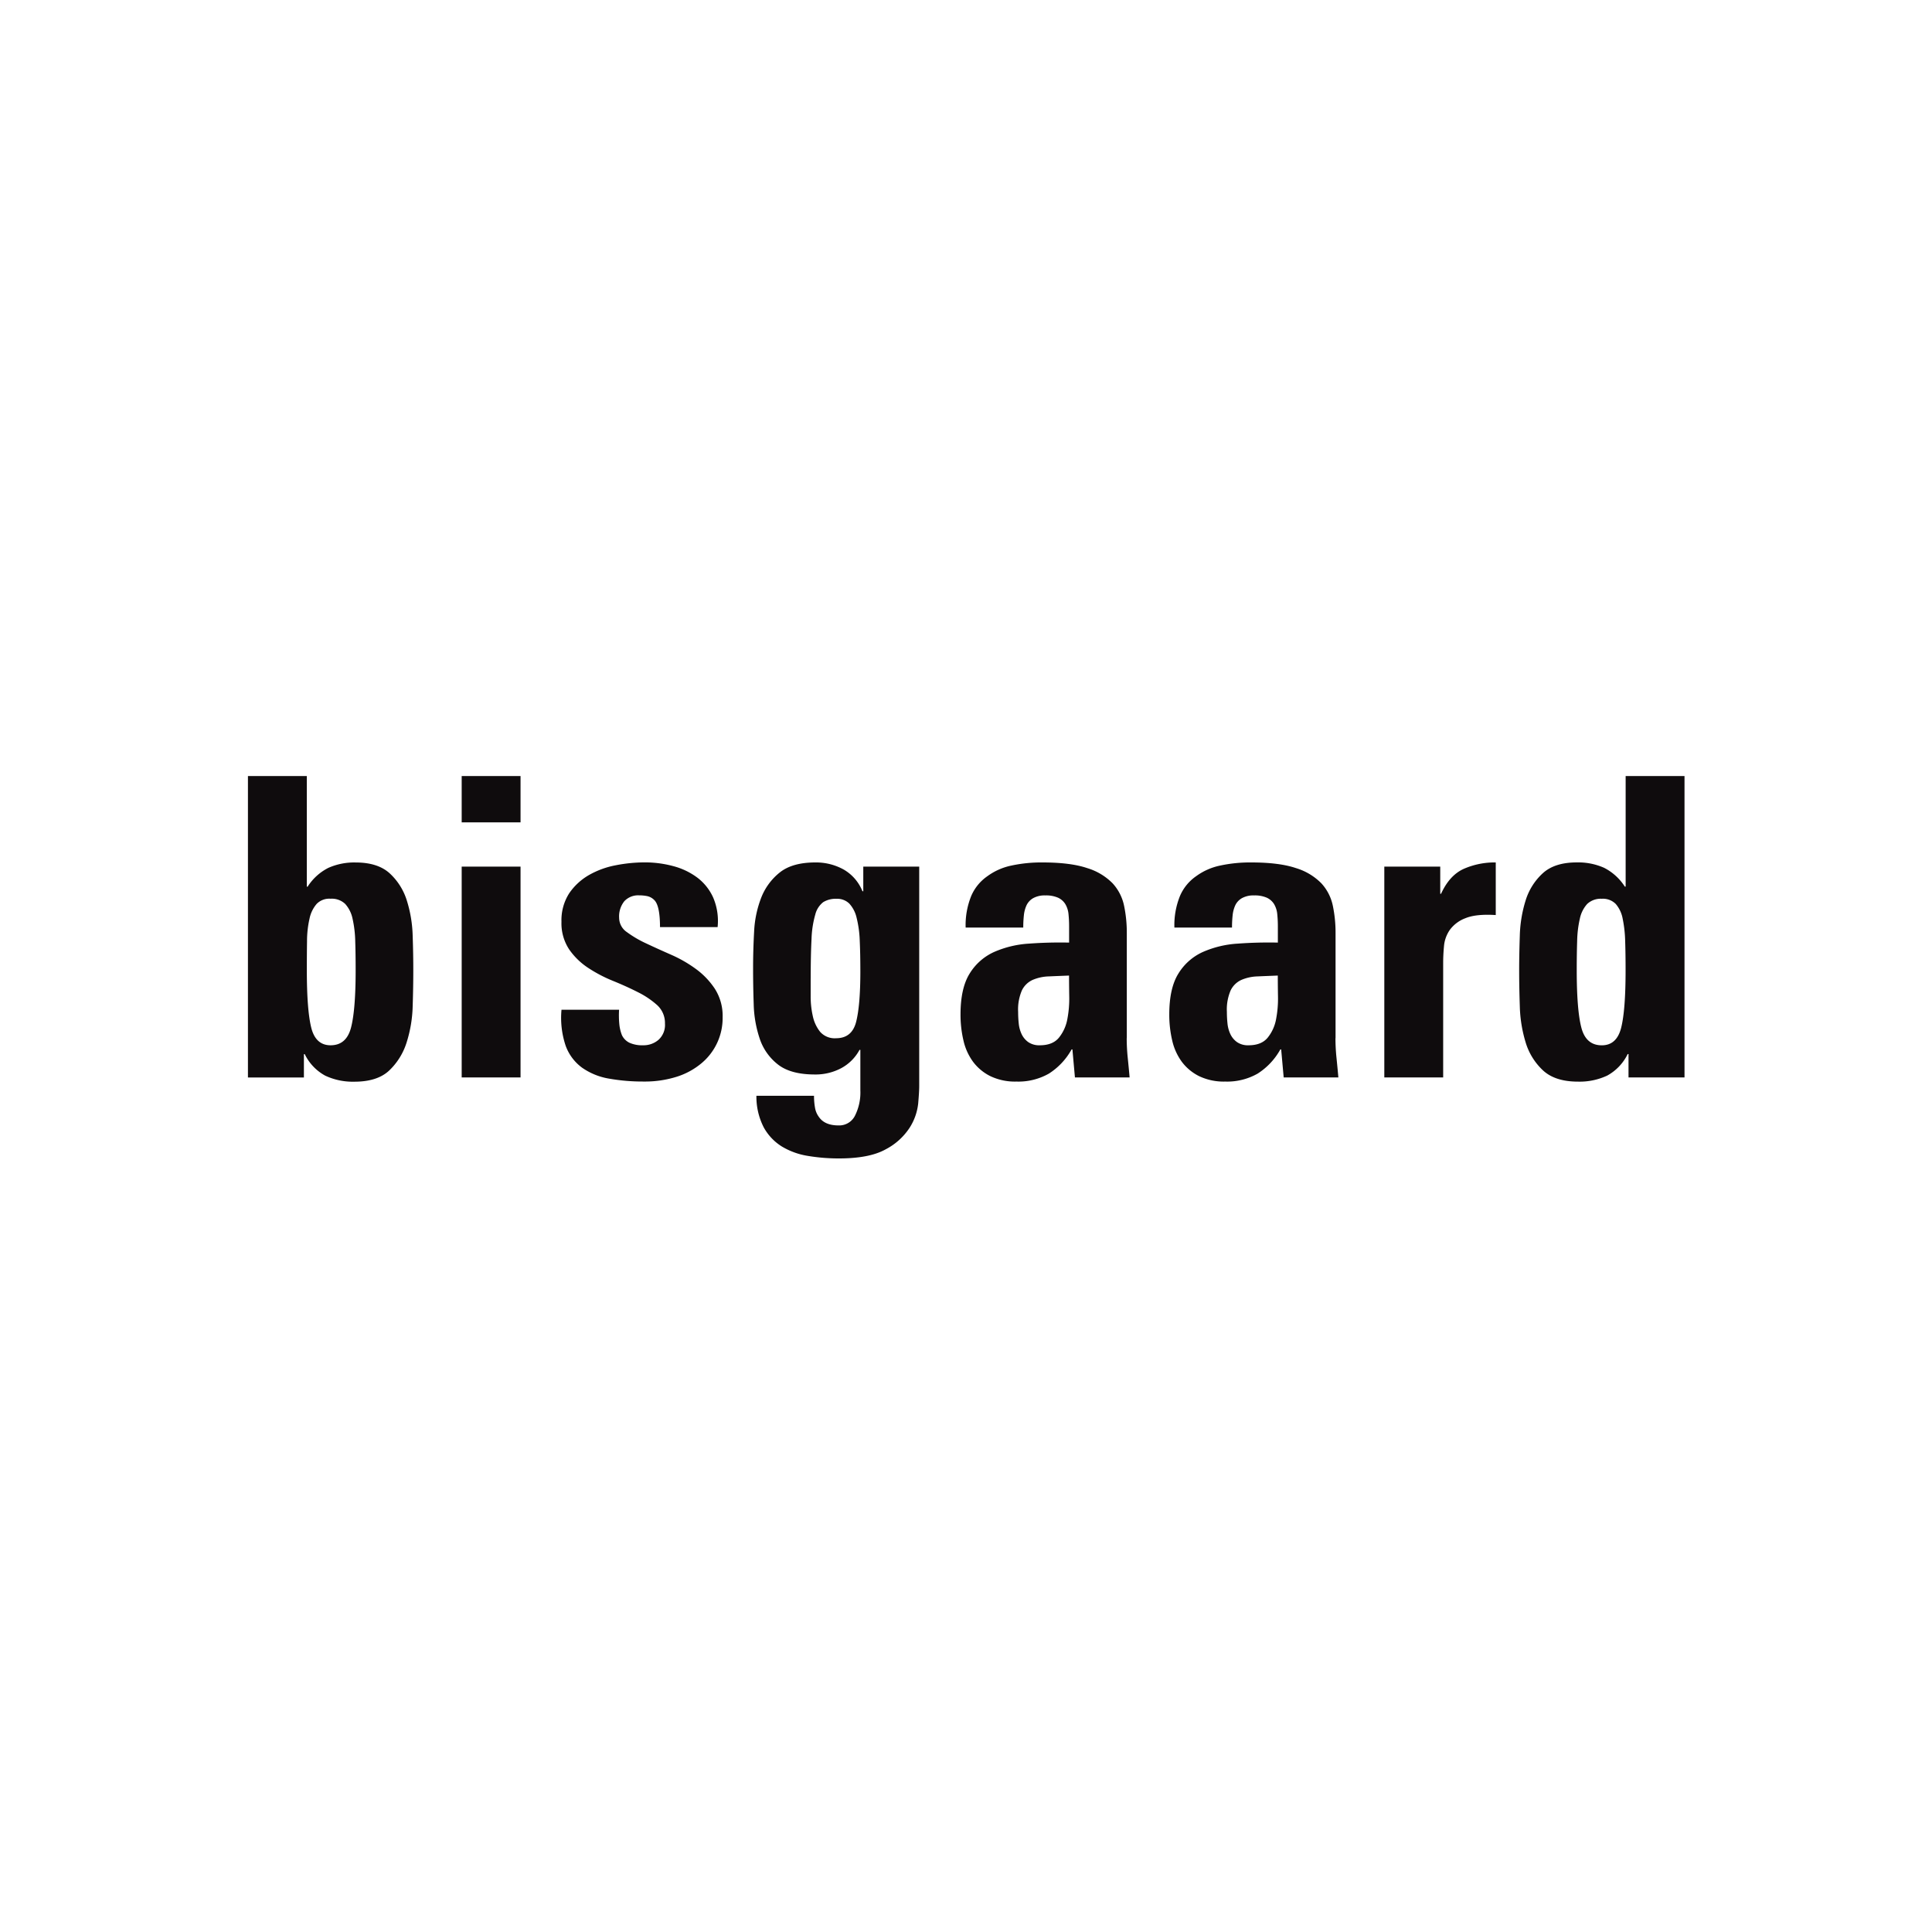
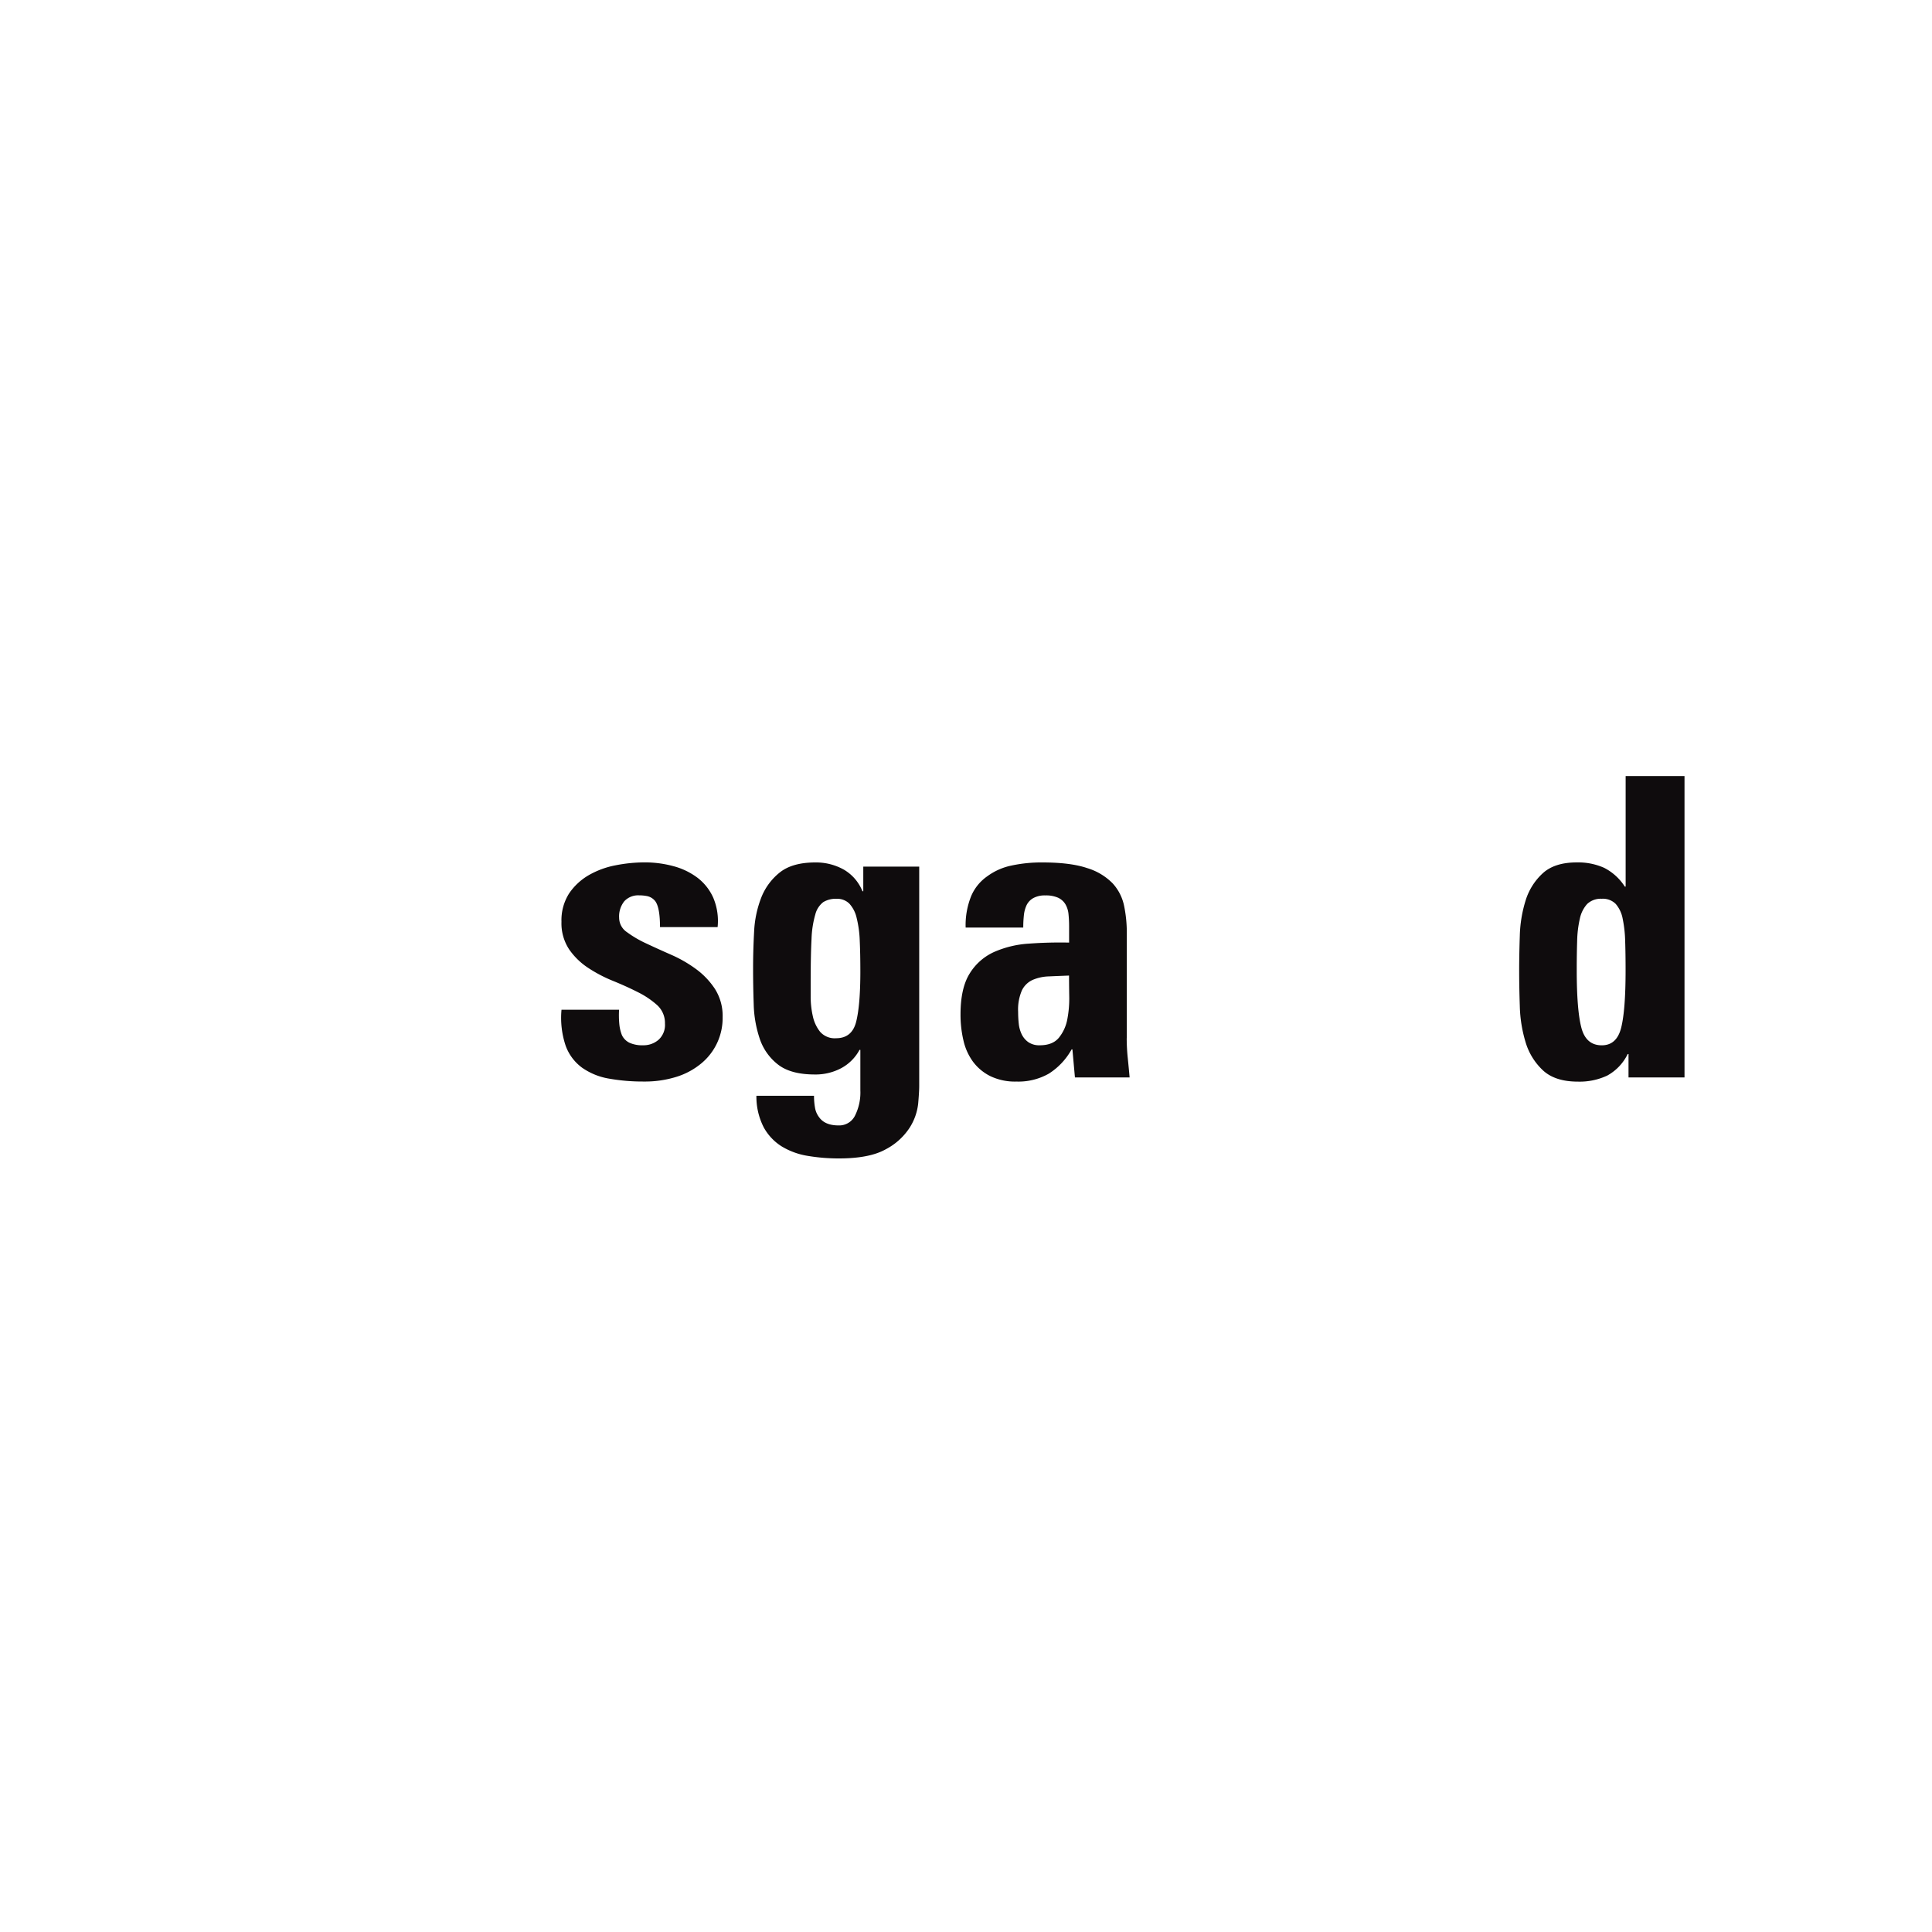
<svg xmlns="http://www.w3.org/2000/svg" width="600" height="600" viewBox="0 0 600 600">
  <defs>
    <clipPath id="b">
      <rect width="600" height="600" />
    </clipPath>
  </defs>
  <g id="a" clip-path="url(#b)">
    <g transform="translate(22794 1568)">
-       <rect width="600" height="600" transform="translate(-22794 -1568)" fill="none" />
-     </g>
+       </g>
    <g transform="translate(77 241)">
-       <path d="M0,0H18.28V34.36h.26a16.457,16.457,0,0,1,6.42-5.83,19.782,19.782,0,0,1,8.49-1.68q6.87,0,10.57,3.37a19.184,19.184,0,0,1,5.32,8.43,40.089,40.089,0,0,1,1.82,10.96q.2,5.9.19,10.83c0,3.29-.06,7.07-.19,11.08a40.533,40.533,0,0,1-1.88,11.22,20.458,20.458,0,0,1-5.38,8.69q-3.69,3.5-10.83,3.5a20.168,20.168,0,0,1-9.08-1.88,15.066,15.066,0,0,1-6.35-6.68h-.26v7.26H0ZM25.67,83.62q4.92,0,6.35-5.51t1.43-17.83c0-3.28-.04-6.29-.13-9.01a35.112,35.112,0,0,0-.84-7,9.81,9.81,0,0,0-2.27-4.54,6.01,6.01,0,0,0-4.54-1.62,5.47,5.47,0,0,0-4.34,1.62,10.1,10.1,0,0,0-2.2,4.54,31.559,31.559,0,0,0-.78,7c-.04,2.72-.06,5.73-.06,9.01q0,12.315,1.36,17.83t6.03,5.51Z" fill="#0f0c0d" />
-       <path d="M84.66,0V14.39H66.38V0Zm0,93.61H66.38V28.13H84.66Z" fill="#0f0c0d" />
      <path d="M115.26,72.6a28.946,28.946,0,0,0,.06,4.28,12.577,12.577,0,0,0,.84,3.63,5.059,5.059,0,0,0,2.33,2.33,9.68,9.68,0,0,0,4.28.78,7.091,7.091,0,0,0,4.73-1.69,6.224,6.224,0,0,0,2.01-5.06,7.506,7.506,0,0,0-2.4-5.7,26.714,26.714,0,0,0-5.96-4.02q-3.57-1.815-7.71-3.5a43.923,43.923,0,0,1-7.71-4.02,21.559,21.559,0,0,1-5.96-5.77,14.687,14.687,0,0,1-2.4-8.62,15.455,15.455,0,0,1,2.4-8.82,18.685,18.685,0,0,1,6.09-5.64,26.762,26.762,0,0,1,8.3-3.05,46.914,46.914,0,0,1,9.01-.91,33.847,33.847,0,0,1,8.95,1.17,21.658,21.658,0,0,1,7.45,3.57,15.98,15.98,0,0,1,4.93,6.22,18.468,18.468,0,0,1,1.36,9.14H127.97c0-4.49-.61-7.3-1.81-8.43a4.323,4.323,0,0,0-2.07-1.17,12.146,12.146,0,0,0-2.59-.26,5.87,5.87,0,0,0-4.6,1.81,7.541,7.541,0,0,0-1.62,5.19,5.381,5.381,0,0,0,2.4,4.41,33.995,33.995,0,0,0,5.96,3.5q3.57,1.68,7.71,3.5a40.579,40.579,0,0,1,7.71,4.41,23.967,23.967,0,0,1,5.96,6.22,15.636,15.636,0,0,1,2.4,8.82,18.262,18.262,0,0,1-6.54,14.26,22.538,22.538,0,0,1-7.71,4.21,32.868,32.868,0,0,1-10.24,1.49,60.263,60.263,0,0,1-10.83-.91,20.464,20.464,0,0,1-8.3-3.37,14.605,14.605,0,0,1-5.12-6.81,27.163,27.163,0,0,1-1.3-11.21h17.89Z" fill="#0f0c0d" />
      <path d="M208.47,28.13v68.2c0,1.12-.11,2.92-.32,5.38a17.386,17.386,0,0,1-2.66,7.52,19.734,19.734,0,0,1-7.39,6.68q-5.055,2.85-14.52,2.85a57.794,57.794,0,0,1-9.66-.78,22.505,22.505,0,0,1-8.1-2.92,16.1,16.1,0,0,1-5.64-5.96,20.847,20.847,0,0,1-2.27-9.79H175.8a20.518,20.518,0,0,0,.32,3.76,6.6,6.6,0,0,0,1.23,2.85q1.815,2.6,6.09,2.59a5.463,5.463,0,0,0,5.06-2.98,16.068,16.068,0,0,0,1.69-7.91V85.04h-.26a13.91,13.91,0,0,1-5.7,5.7,16.978,16.978,0,0,1-8.17,1.95q-7.515,0-11.47-3.11a16.939,16.939,0,0,1-5.64-7.97,36.341,36.341,0,0,1-1.88-10.7q-.2-5.835-.19-11.41c0-3.72.11-7.37.32-11.21a33.273,33.273,0,0,1,2.2-10.5,18.692,18.692,0,0,1,5.77-7.84q3.885-3.1,11.02-3.11a17.706,17.706,0,0,1,8.82,2.2,13.62,13.62,0,0,1,5.83,6.74h.26V28.13h17.37ZM174.76,62.88v5.58a27.31,27.31,0,0,0,.65,6.03,11.754,11.754,0,0,0,2.27,4.93,6.023,6.023,0,0,0,4.99,2.01c3.28,0,5.36-1.71,6.22-5.12s1.3-8.62,1.3-15.62q0-5.445-.19-9.59a33.975,33.975,0,0,0-.97-7.07,9.693,9.693,0,0,0-2.27-4.41,5.347,5.347,0,0,0-3.95-1.49,7.392,7.392,0,0,0-4.15,1.04,6.986,6.986,0,0,0-2.46,3.82,30.886,30.886,0,0,0-1.17,7.58q-.255,4.8-.26,12.32Z" fill="#0f0c0d" />
      <path d="M272.91,81.42a60.346,60.346,0,0,0,.32,6.09c.21,2.07.41,4.11.58,6.09H256.83l-.78-8.69h-.26a20.86,20.86,0,0,1-7.07,7.52,19.144,19.144,0,0,1-10.05,2.46,17.715,17.715,0,0,1-8.1-1.68,15.119,15.119,0,0,1-5.38-4.47,17.787,17.787,0,0,1-2.98-6.61,34.725,34.725,0,0,1-.91-8.1q0-8.16,2.85-12.71a17.2,17.2,0,0,1,7.59-6.68,31.669,31.669,0,0,1,10.83-2.59q6.09-.45,12.45-.32V46.67a37.245,37.245,0,0,0-.19-3.82,7.457,7.457,0,0,0-.97-3.05,5.25,5.25,0,0,0-2.27-2.01,9.306,9.306,0,0,0-3.95-.71,7.349,7.349,0,0,0-3.76.84,5.084,5.084,0,0,0-2.07,2.2,9.88,9.88,0,0,0-.84,3.18,35.173,35.173,0,0,0-.19,3.76H222.89a24.029,24.029,0,0,1,1.75-9.85,14.272,14.272,0,0,1,4.99-6.09,19.2,19.2,0,0,1,7.46-3.31,44.192,44.192,0,0,1,9.66-.97q8.685,0,13.87,1.75a18.6,18.6,0,0,1,7.91,4.73,14.69,14.69,0,0,1,3.57,7,41.13,41.13,0,0,1,.84,8.43V81.42ZM255.02,61.97c-2.25.09-4.34.17-6.29.26a13.716,13.716,0,0,0-5.06,1.1,6.885,6.885,0,0,0-3.31,3.24,15,15,0,0,0-1.17,6.68,33.949,33.949,0,0,0,.19,3.63,10.059,10.059,0,0,0,.91,3.31,6.391,6.391,0,0,0,2.07,2.46,5.986,5.986,0,0,0,3.57.97q4.02,0,5.96-2.4a12.769,12.769,0,0,0,2.59-5.77,33.834,33.834,0,0,0,.58-7.06Q255,64.7,255,61.97Z" fill="#0f0c0d" />
-       <path d="M337.74,81.42a60.346,60.346,0,0,0,.32,6.09c.21,2.07.41,4.11.58,6.09H321.66l-.78-8.69h-.26a20.86,20.86,0,0,1-7.07,7.52,19.144,19.144,0,0,1-10.05,2.46,17.715,17.715,0,0,1-8.1-1.68,15.119,15.119,0,0,1-5.38-4.47,17.787,17.787,0,0,1-2.98-6.61,34.726,34.726,0,0,1-.91-8.1q0-8.16,2.85-12.71a17.2,17.2,0,0,1,7.59-6.68,31.67,31.67,0,0,1,10.83-2.59q6.09-.45,12.45-.32V46.67a37.245,37.245,0,0,0-.19-3.82,7.457,7.457,0,0,0-.97-3.05,5.25,5.25,0,0,0-2.27-2.01,9.305,9.305,0,0,0-3.95-.71,7.349,7.349,0,0,0-3.76.84,5.084,5.084,0,0,0-2.07,2.2,9.881,9.881,0,0,0-.84,3.18,35.173,35.173,0,0,0-.19,3.76H287.72a24.029,24.029,0,0,1,1.75-9.85,14.273,14.273,0,0,1,4.99-6.09,19.2,19.2,0,0,1,7.46-3.31,44.191,44.191,0,0,1,9.66-.97q8.685,0,13.87,1.75a18.6,18.6,0,0,1,7.91,4.73,14.69,14.69,0,0,1,3.57,7,41.13,41.13,0,0,1,.84,8.43V81.42ZM319.85,61.97c-2.25.09-4.34.17-6.29.26a13.716,13.716,0,0,0-5.06,1.1,6.885,6.885,0,0,0-3.31,3.24,15,15,0,0,0-1.17,6.68,33.949,33.949,0,0,0,.19,3.63,10.059,10.059,0,0,0,.91,3.31,6.391,6.391,0,0,0,2.07,2.46,5.965,5.965,0,0,0,3.57.97q4.02,0,5.96-2.4a12.769,12.769,0,0,0,2.59-5.77,33.833,33.833,0,0,0,.58-7.06q-.06-3.69-.06-6.42Z" fill="#0f0c0d" />
-       <path d="M370.28,28.13v8.43h.26q2.6-5.7,7-7.71a23.816,23.816,0,0,1,9.98-2.01V43.18c-4.06-.26-7.2.06-9.4.97a10.61,10.61,0,0,0-4.86,3.63,10.379,10.379,0,0,0-1.81,4.99c-.17,1.81-.26,3.54-.26,5.19V93.61H352.91V28.13h17.37Z" fill="#0f0c0d" />
      <path d="M428.75,93.61V86.35h-.26a15.174,15.174,0,0,1-6.35,6.68,20.154,20.154,0,0,1-9.07,1.88c-4.76,0-8.38-1.17-10.89-3.5a19.566,19.566,0,0,1-5.38-8.69,42.085,42.085,0,0,1-1.81-11.22q-.2-6.03-.2-11.08c0-3.37.07-6.89.2-10.83a40.22,40.22,0,0,1,1.81-10.96,19.007,19.007,0,0,1,5.32-8.43q3.69-3.375,10.57-3.37a19.782,19.782,0,0,1,8.49,1.68,16.6,16.6,0,0,1,6.42,5.83h.26V0h18.28V93.61H428.77Zm-8.3-9.98q4.665,0,6.03-5.51t1.36-17.83c0-3.28-.04-6.29-.13-9.01a38.814,38.814,0,0,0-.78-7,9.719,9.719,0,0,0-2.14-4.54,5.6,5.6,0,0,0-4.34-1.62,6.148,6.148,0,0,0-4.54,1.62,9.76,9.76,0,0,0-2.27,4.54,33.784,33.784,0,0,0-.84,7c-.09,2.72-.13,5.73-.13,9.01q0,12.315,1.43,17.83t6.35,5.51Z" fill="#0f0c0d" />
    </g>
  </g>
</svg>